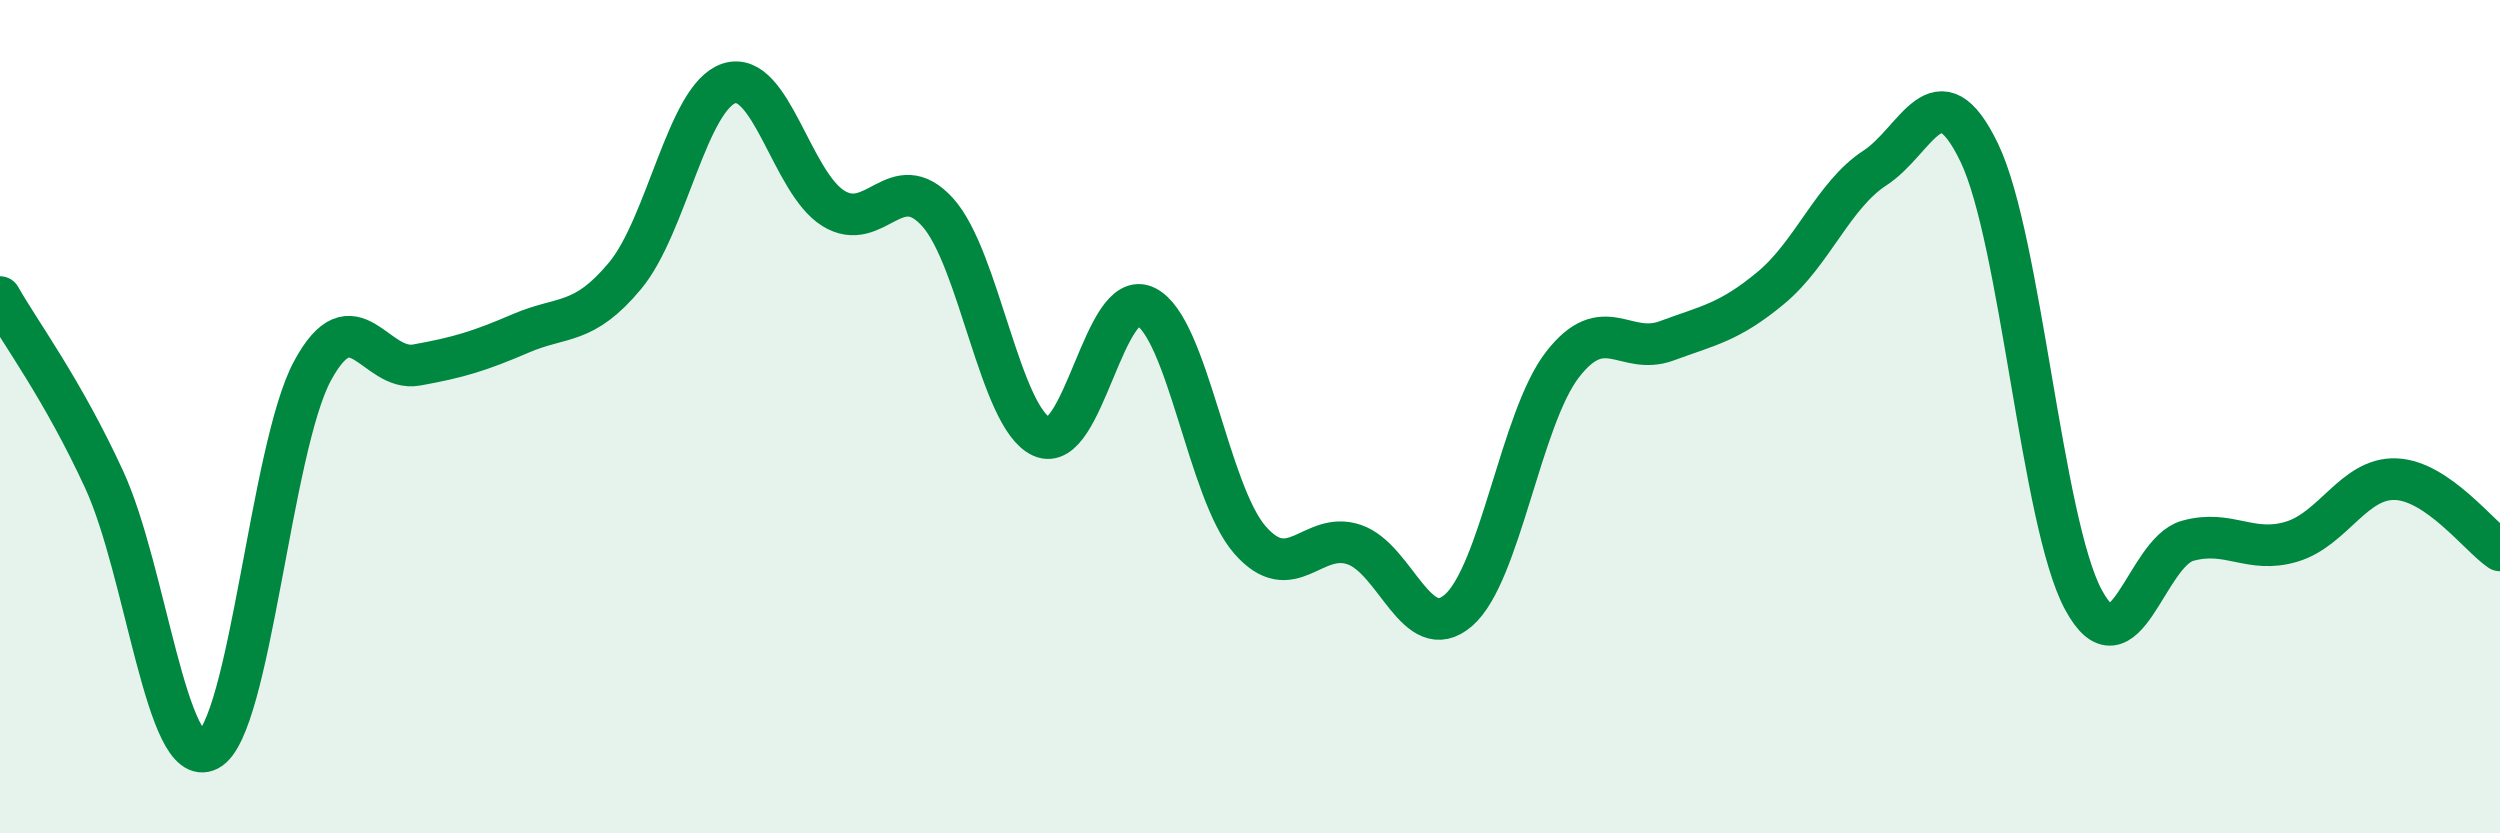
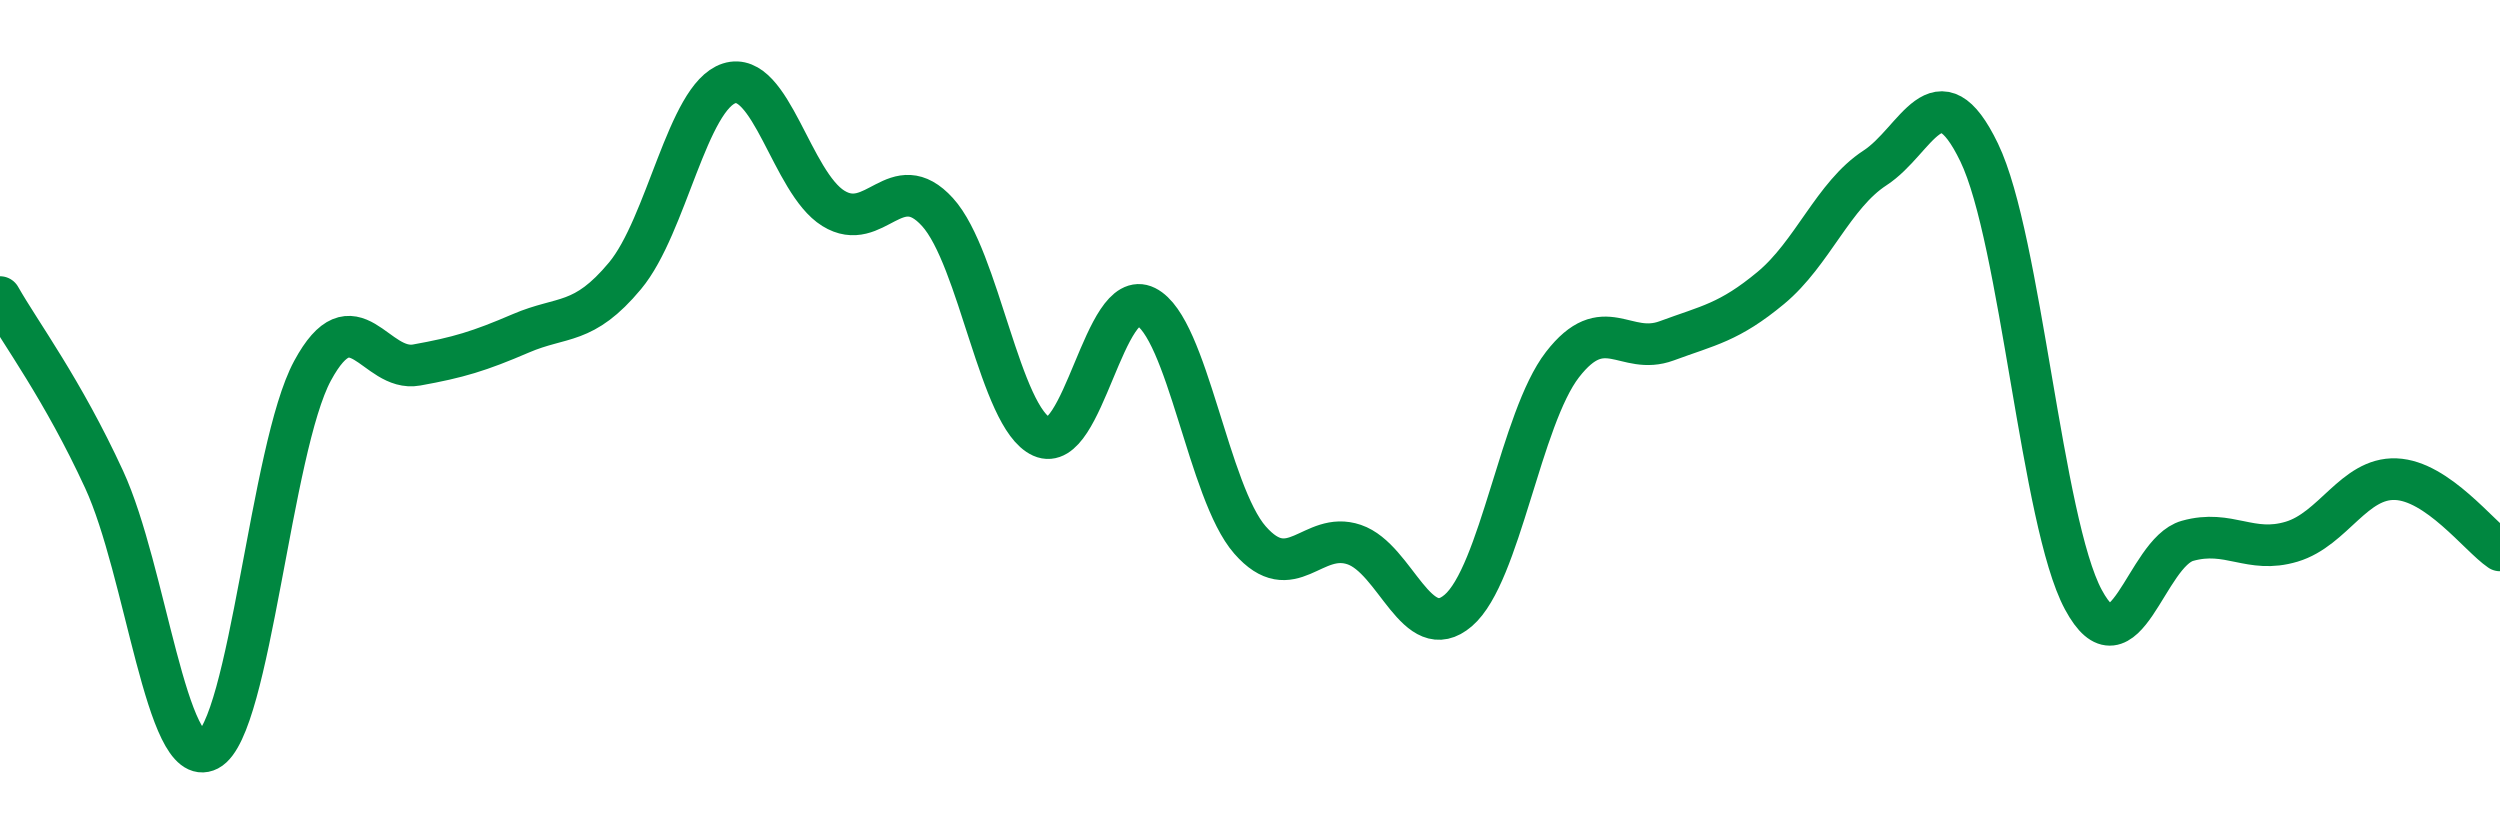
<svg xmlns="http://www.w3.org/2000/svg" width="60" height="20" viewBox="0 0 60 20">
-   <path d="M 0,7.13 C 0.5,8.01 1.5,9.34 2.5,11.51 C 3.5,13.68 4,18.52 5,18 C 6,17.48 6.5,10.75 7.5,8.9 C 8.5,7.05 9,8.94 10,8.76 C 11,8.58 11.5,8.43 12.5,8 C 13.5,7.57 14,7.82 15,6.62 C 16,5.42 16.5,2.32 17.5,2 C 18.5,1.68 19,4.38 20,5 C 21,5.62 21.5,3.99 22.5,5.09 C 23.5,6.19 24,10.03 25,10.48 C 26,10.93 26.5,6.86 27.5,7.36 C 28.5,7.86 29,11.82 30,12.96 C 31,14.1 31.5,12.73 32.5,13.07 C 33.5,13.41 34,15.51 35,14.65 C 36,13.79 36.5,10.04 37.5,8.75 C 38.5,7.46 39,8.55 40,8.18 C 41,7.81 41.5,7.74 42.5,6.91 C 43.5,6.08 44,4.68 45,4.03 C 46,3.38 46.5,1.59 47.5,3.66 C 48.5,5.73 49,12.53 50,14.39 C 51,16.25 51.5,13.26 52.5,12.98 C 53.5,12.7 54,13.3 55,13 C 56,12.7 56.5,11.46 57.5,11.5 C 58.5,11.54 59.5,12.87 60,13.21L60 20L0 20Z" fill="#008740" opacity="0.1" stroke-linecap="round" stroke-linejoin="round" />
  <path d="M 0,7.13 C 0.5,8.01 1.5,9.34 2.5,11.51 C 3.5,13.68 4,18.52 5,18 C 6,17.48 6.5,10.75 7.5,8.9 C 8.5,7.05 9,8.94 10,8.76 C 11,8.58 11.5,8.43 12.5,8 C 13.5,7.57 14,7.82 15,6.62 C 16,5.42 16.5,2.32 17.5,2 C 18.5,1.68 19,4.38 20,5 C 21,5.62 21.5,3.99 22.5,5.09 C 23.5,6.19 24,10.03 25,10.48 C 26,10.93 26.5,6.86 27.5,7.36 C 28.5,7.86 29,11.82 30,12.96 C 31,14.1 31.5,12.73 32.5,13.07 C 33.5,13.41 34,15.51 35,14.65 C 36,13.79 36.5,10.04 37.5,8.75 C 38.5,7.46 39,8.55 40,8.18 C 41,7.81 41.5,7.74 42.5,6.91 C 43.5,6.08 44,4.68 45,4.03 C 46,3.38 46.5,1.59 47.5,3.66 C 48.5,5.73 49,12.53 50,14.39 C 51,16.25 51.5,13.26 52.5,12.98 C 53.5,12.7 54,13.3 55,13 C 56,12.7 56.5,11.46 57.5,11.5 C 58.5,11.54 59.5,12.87 60,13.21" stroke="#008740" stroke-width="1" fill="none" stroke-linecap="round" stroke-linejoin="round" />
</svg>